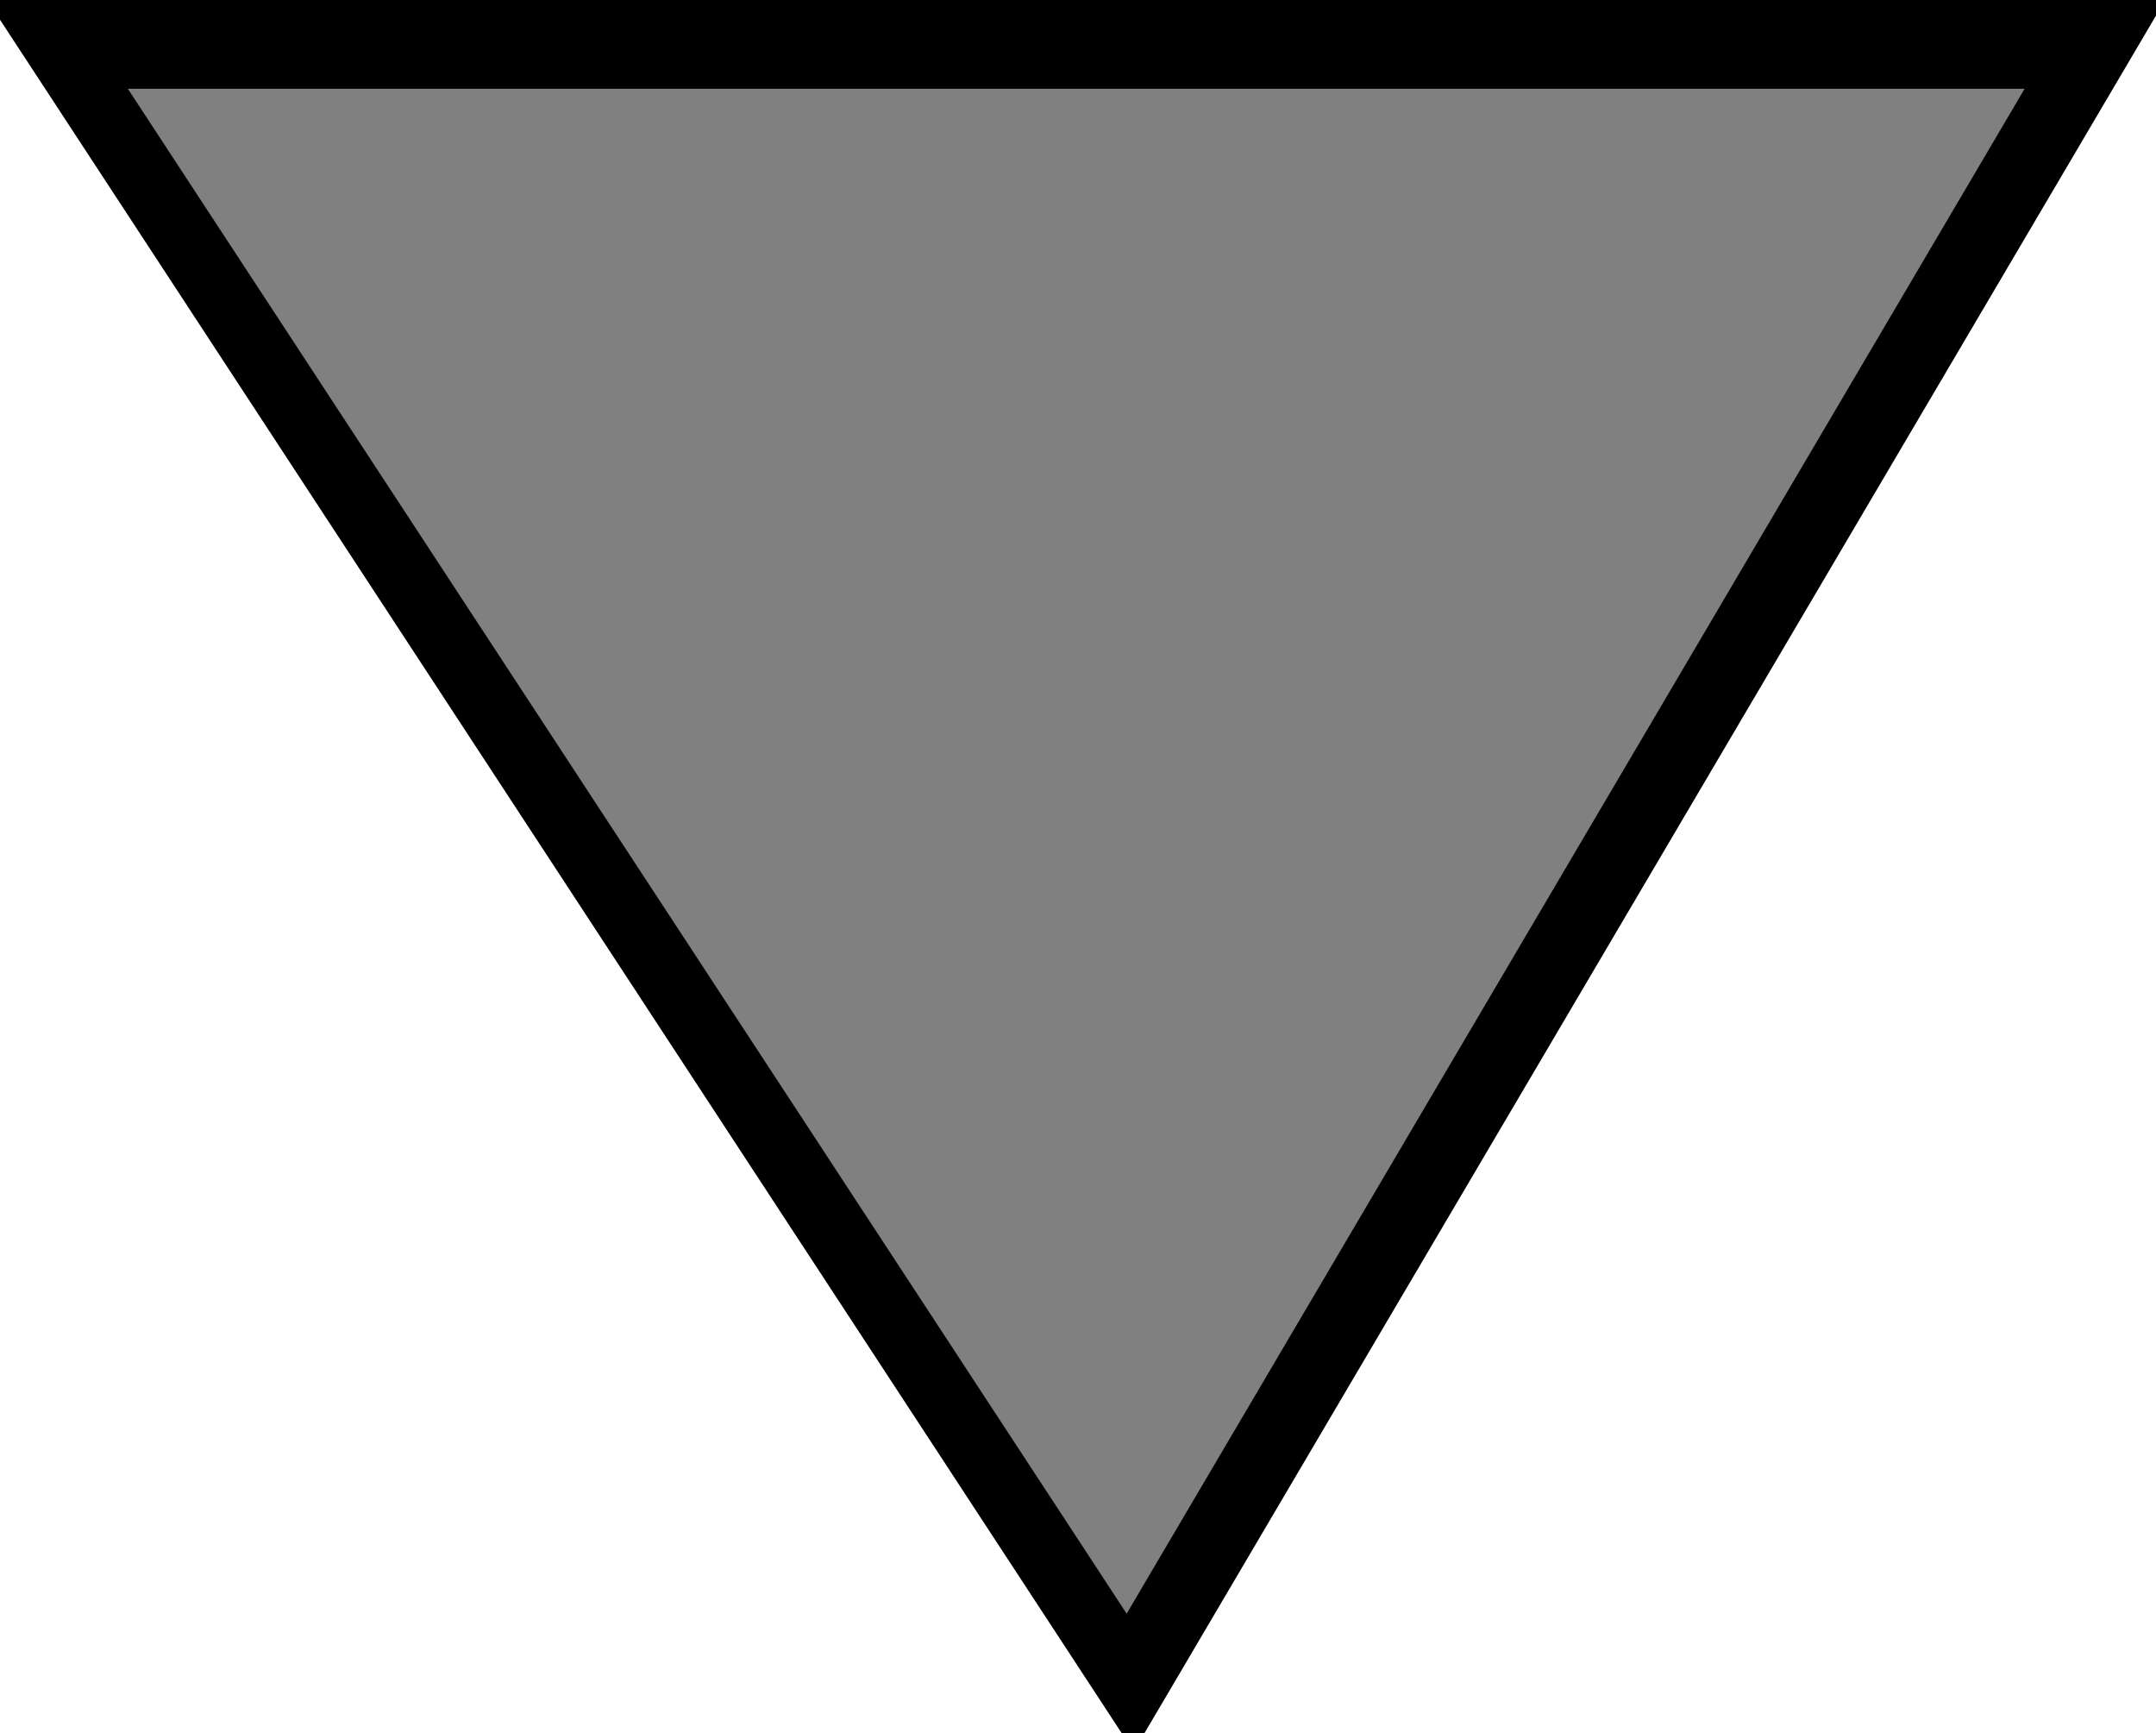
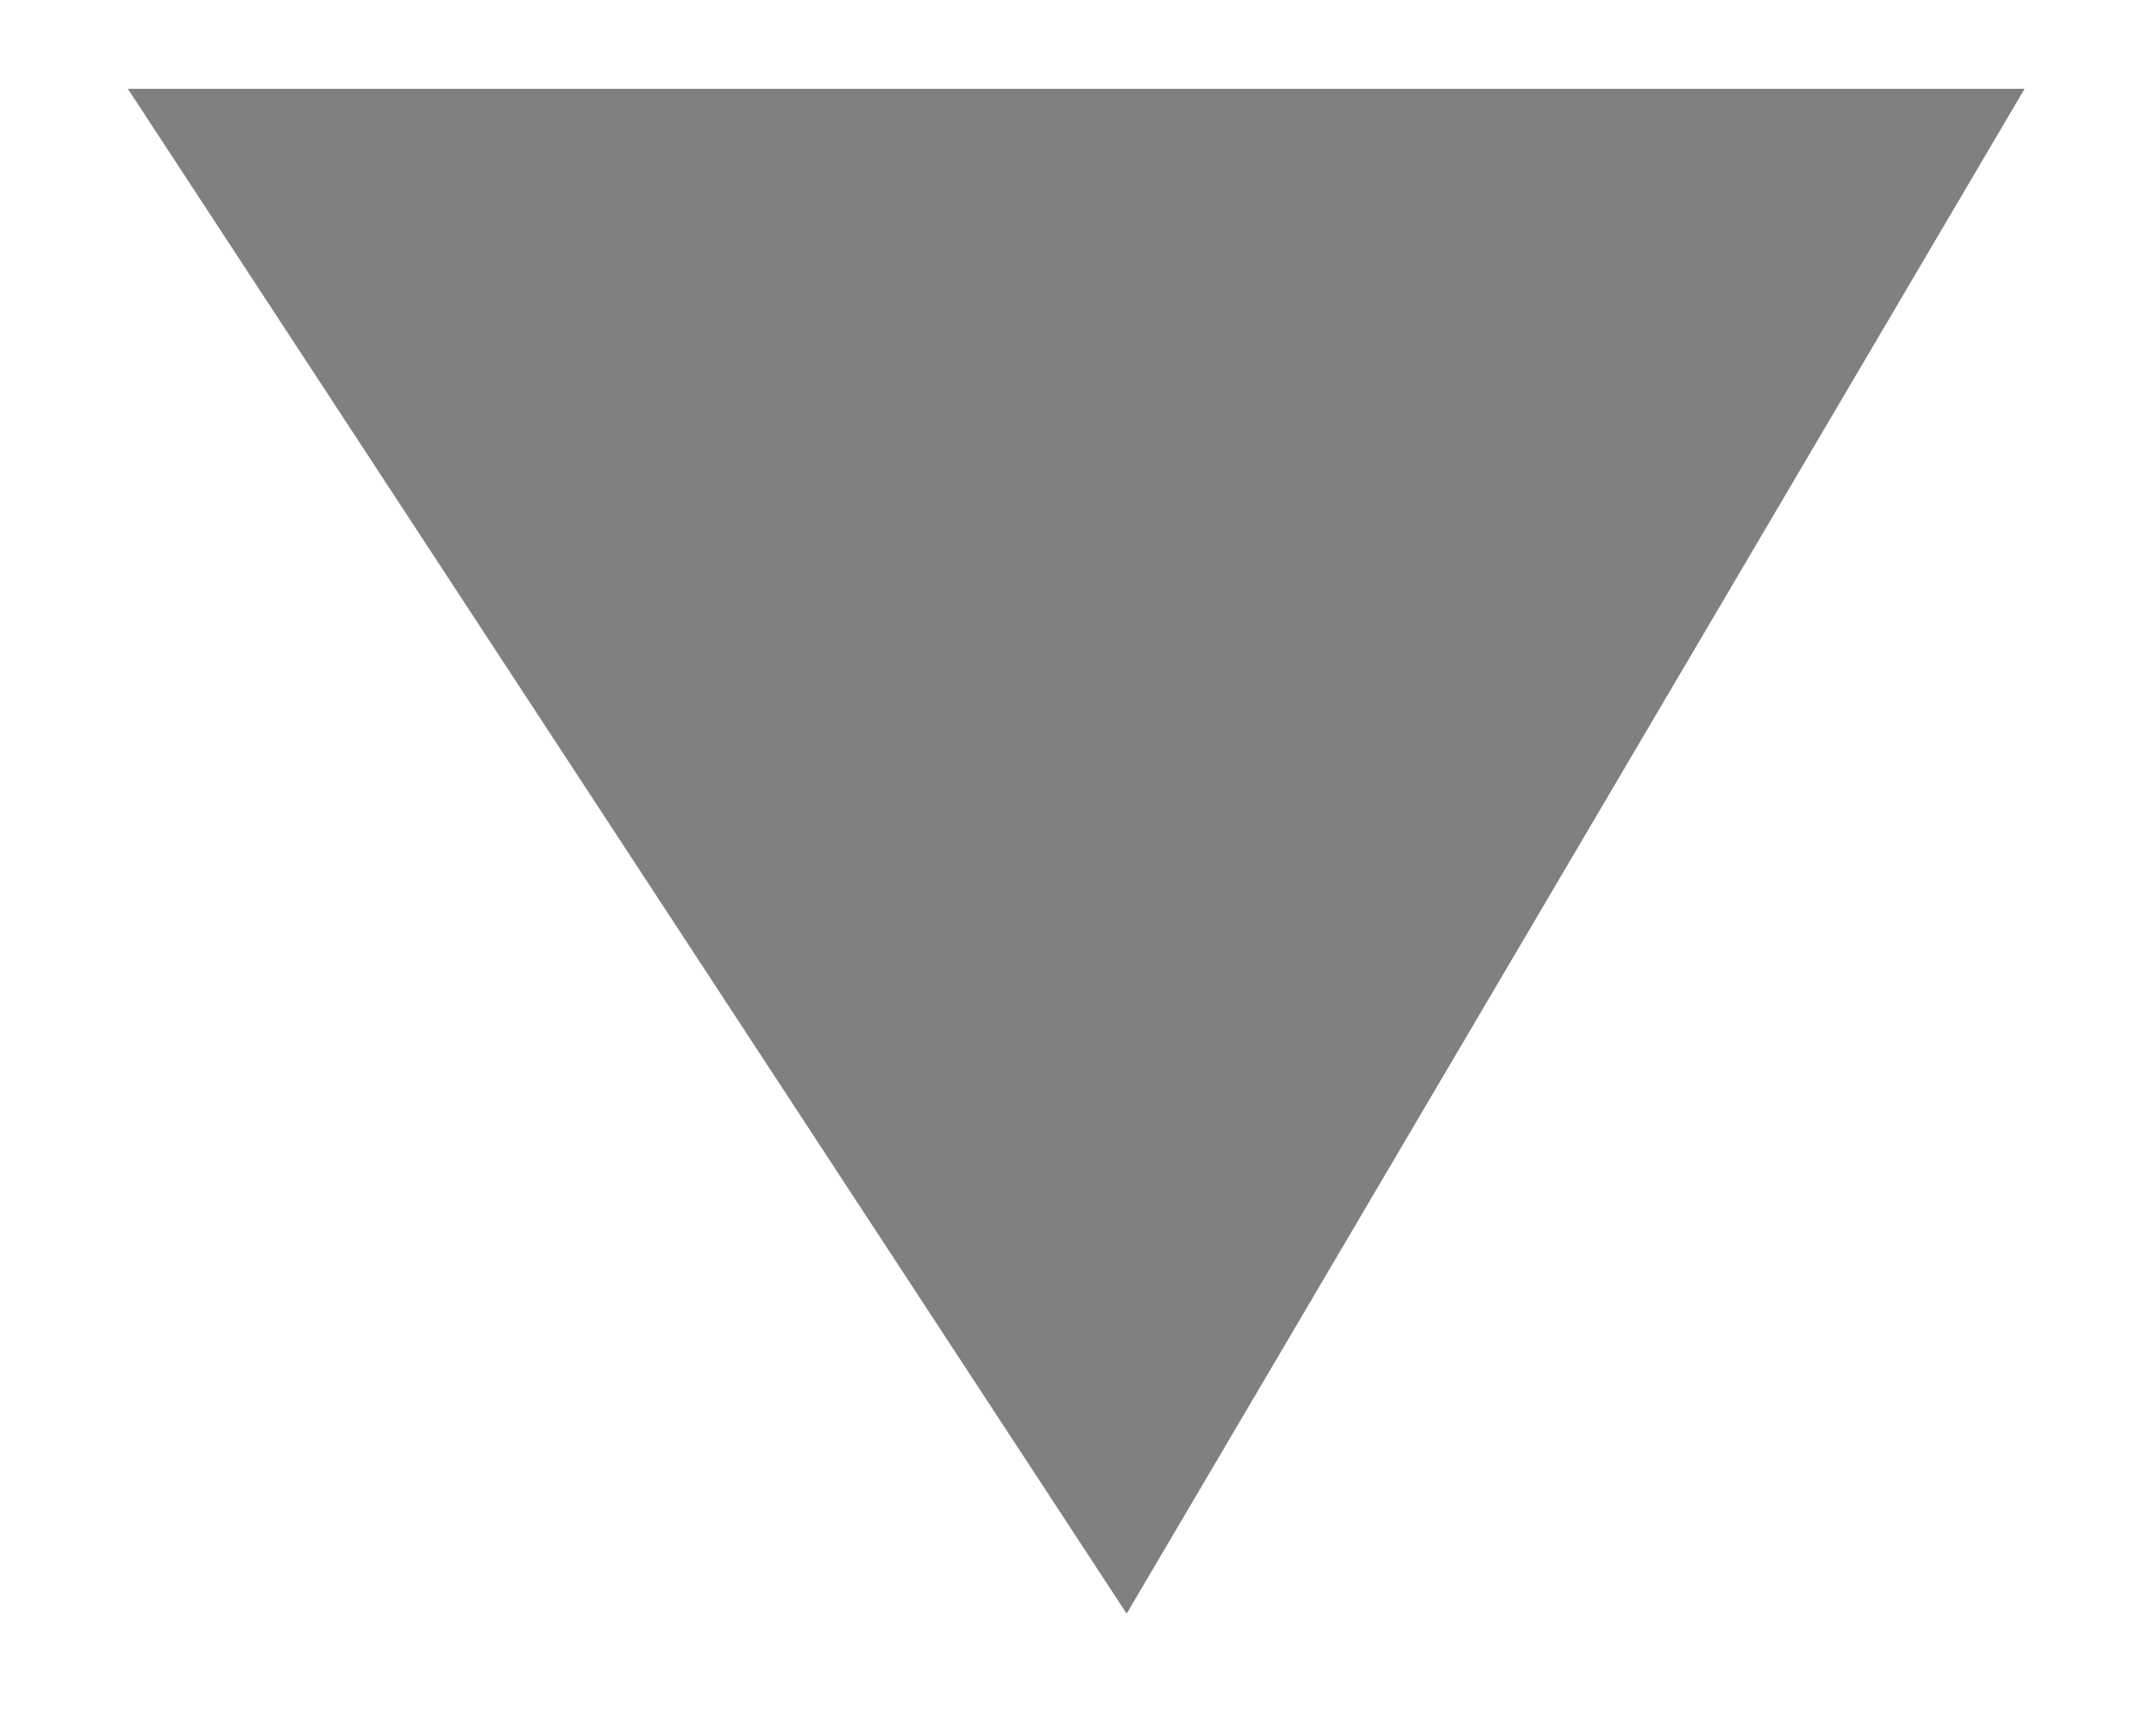
<svg xmlns="http://www.w3.org/2000/svg" fill-rule="evenodd" height="394.139" preserveAspectRatio="none" stroke-linecap="round" viewBox="0 0 3035 2439" width="490.455">
  <style>.brush0{fill:#fff}.pen0{stroke:#000;stroke-width:1;stroke-linejoin:round}</style>
-   <path style="stroke:#000;stroke-width:39;stroke-linejoin:round;fill:#000" d="M11 9h3009L1595 2428 11 9z" />
  <path style="stroke:none;fill:gray" d="M180 125h2670L1586 2271 180 125z" />
</svg>